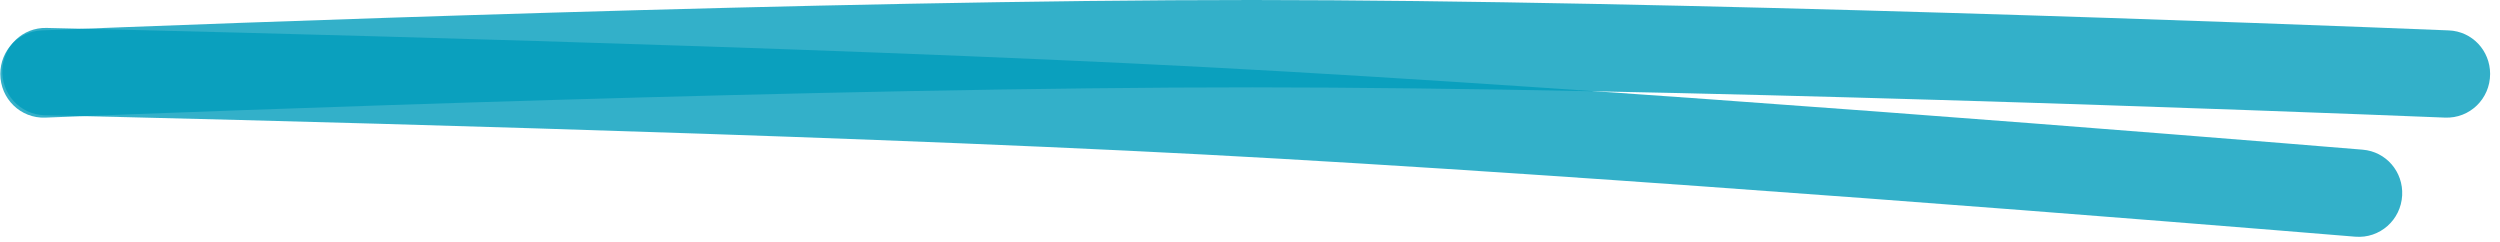
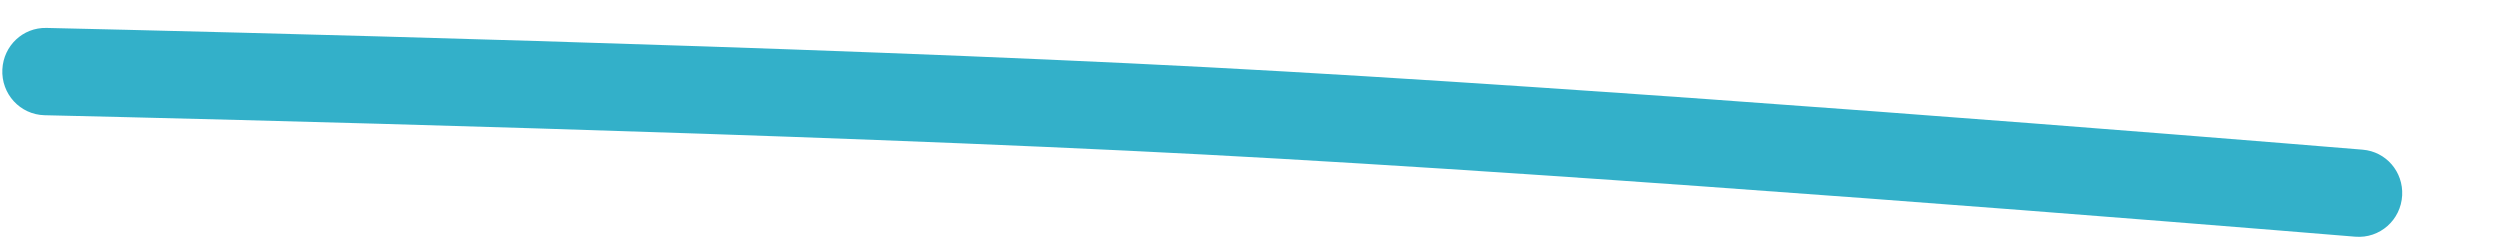
<svg xmlns="http://www.w3.org/2000/svg" fill="none" height="100%" overflow="visible" preserveAspectRatio="none" style="display: block;" viewBox="0 0 238 23" width="100%">
  <g id="Underline">
-     <path d="M0.03 7.038C0.03 4.812 1.742 2.983 3.967 2.894C19.699 2.262 79.135 -0.012 119.238 0C158.836 0.012 217.505 2.265 233.123 2.894C235.347 2.983 237.059 4.811 237.059 7.038V7.038C237.059 9.401 235.127 11.291 232.766 11.196C216.63 10.548 158.54 8.329 119.238 8.317C79.43 8.305 20.572 10.546 4.321 11.197C1.96 11.291 0.03 9.401 0.03 7.038V7.038Z" fill="#009CBB" fill-opacity="0.8" id="Rectangle 4" />
-     <path d="M228.686 18.602C228.563 20.945 226.558 22.725 224.219 22.533C208.495 21.237 152.482 16.704 114.514 14.706C76.423 12.701 20.057 11.331 4.255 10.97C1.909 10.917 0.102 8.936 0.225 6.593V6.593C0.343 4.351 2.179 2.608 4.423 2.659C19.846 3.01 76.641 4.384 114.951 6.4C153.137 8.41 209.577 12.984 224.923 14.249C227.161 14.434 228.804 16.36 228.686 18.602V18.602Z" fill="#009CBB" fill-opacity="0.8" id="Rectangle 5" />
+     <path d="M228.686 18.602C228.563 20.945 226.558 22.725 224.219 22.533C208.495 21.237 152.482 16.704 114.514 14.706C76.423 12.701 20.057 11.331 4.255 10.97C1.909 10.917 0.102 8.936 0.225 6.593C0.343 4.351 2.179 2.608 4.423 2.659C19.846 3.01 76.641 4.384 114.951 6.4C153.137 8.41 209.577 12.984 224.923 14.249C227.161 14.434 228.804 16.36 228.686 18.602V18.602Z" fill="#009CBB" fill-opacity="0.8" id="Rectangle 5" />
  </g>
</svg>